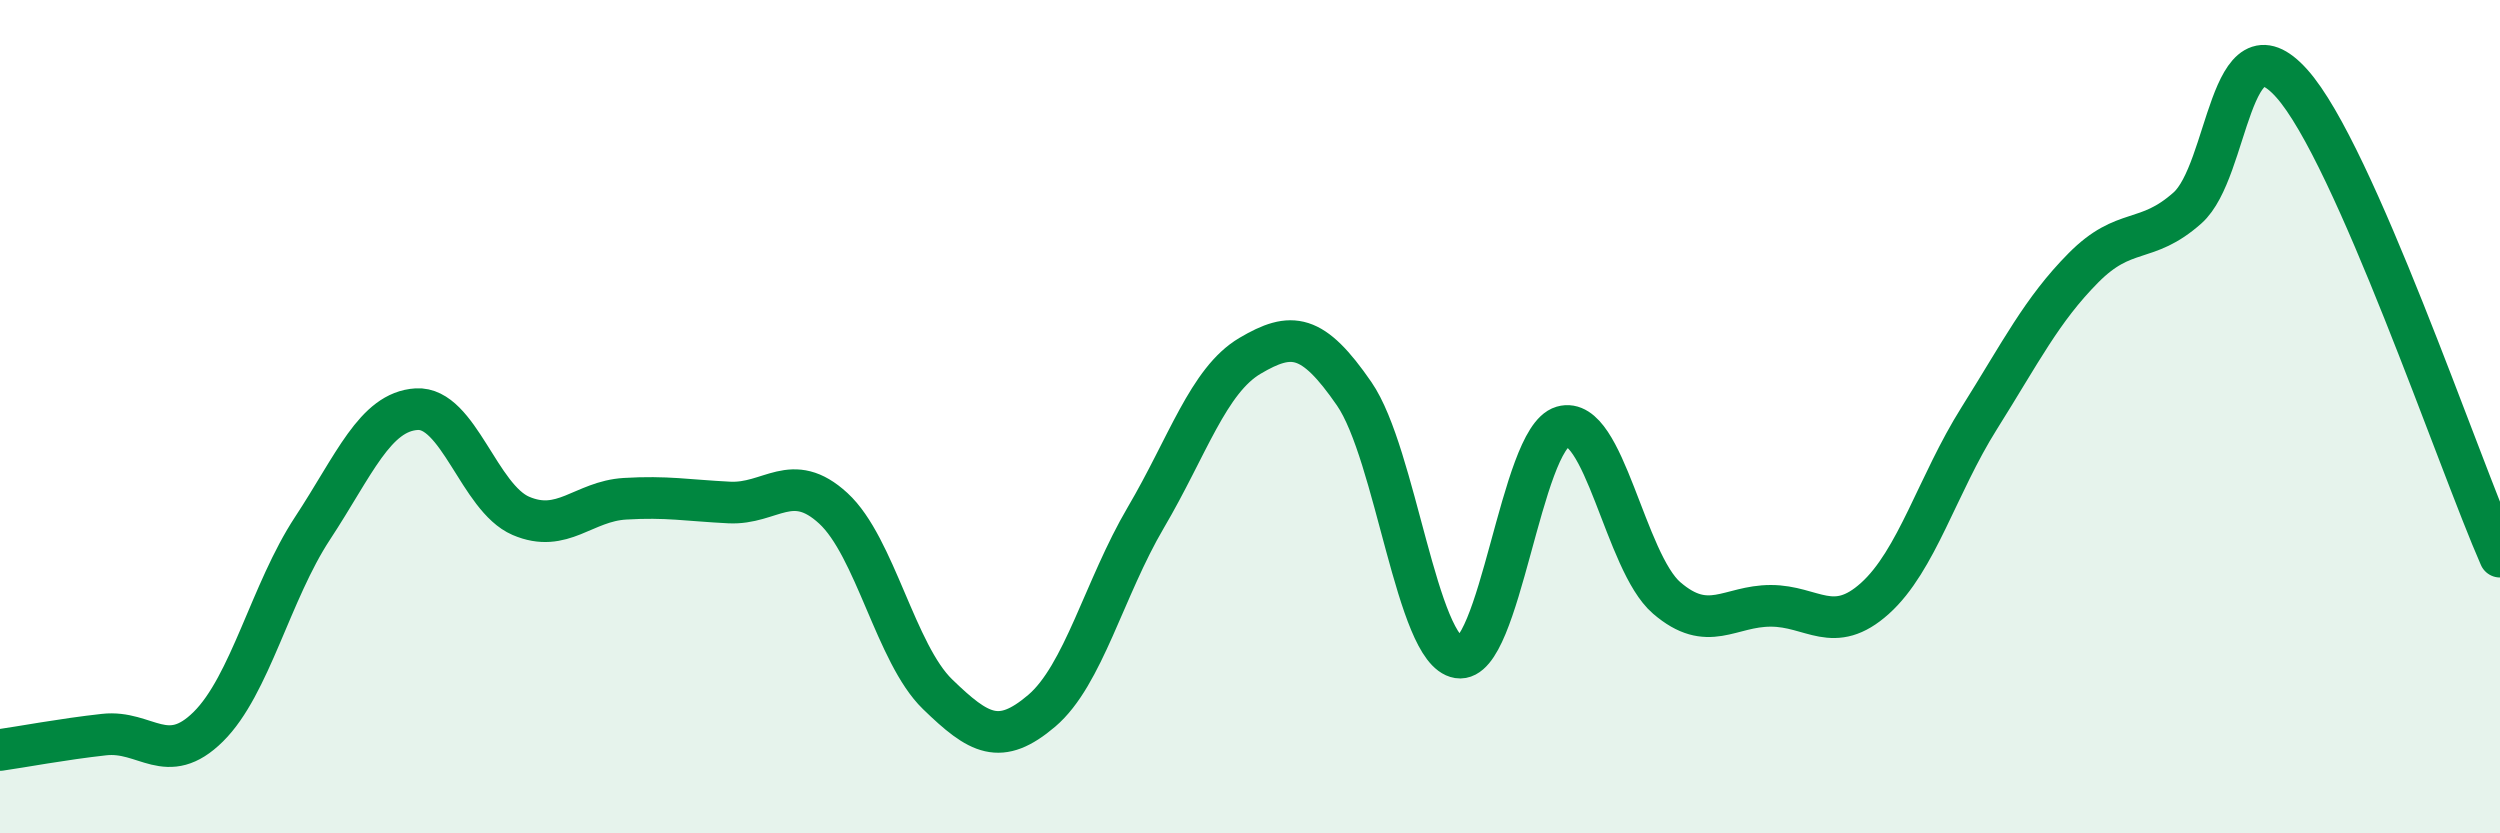
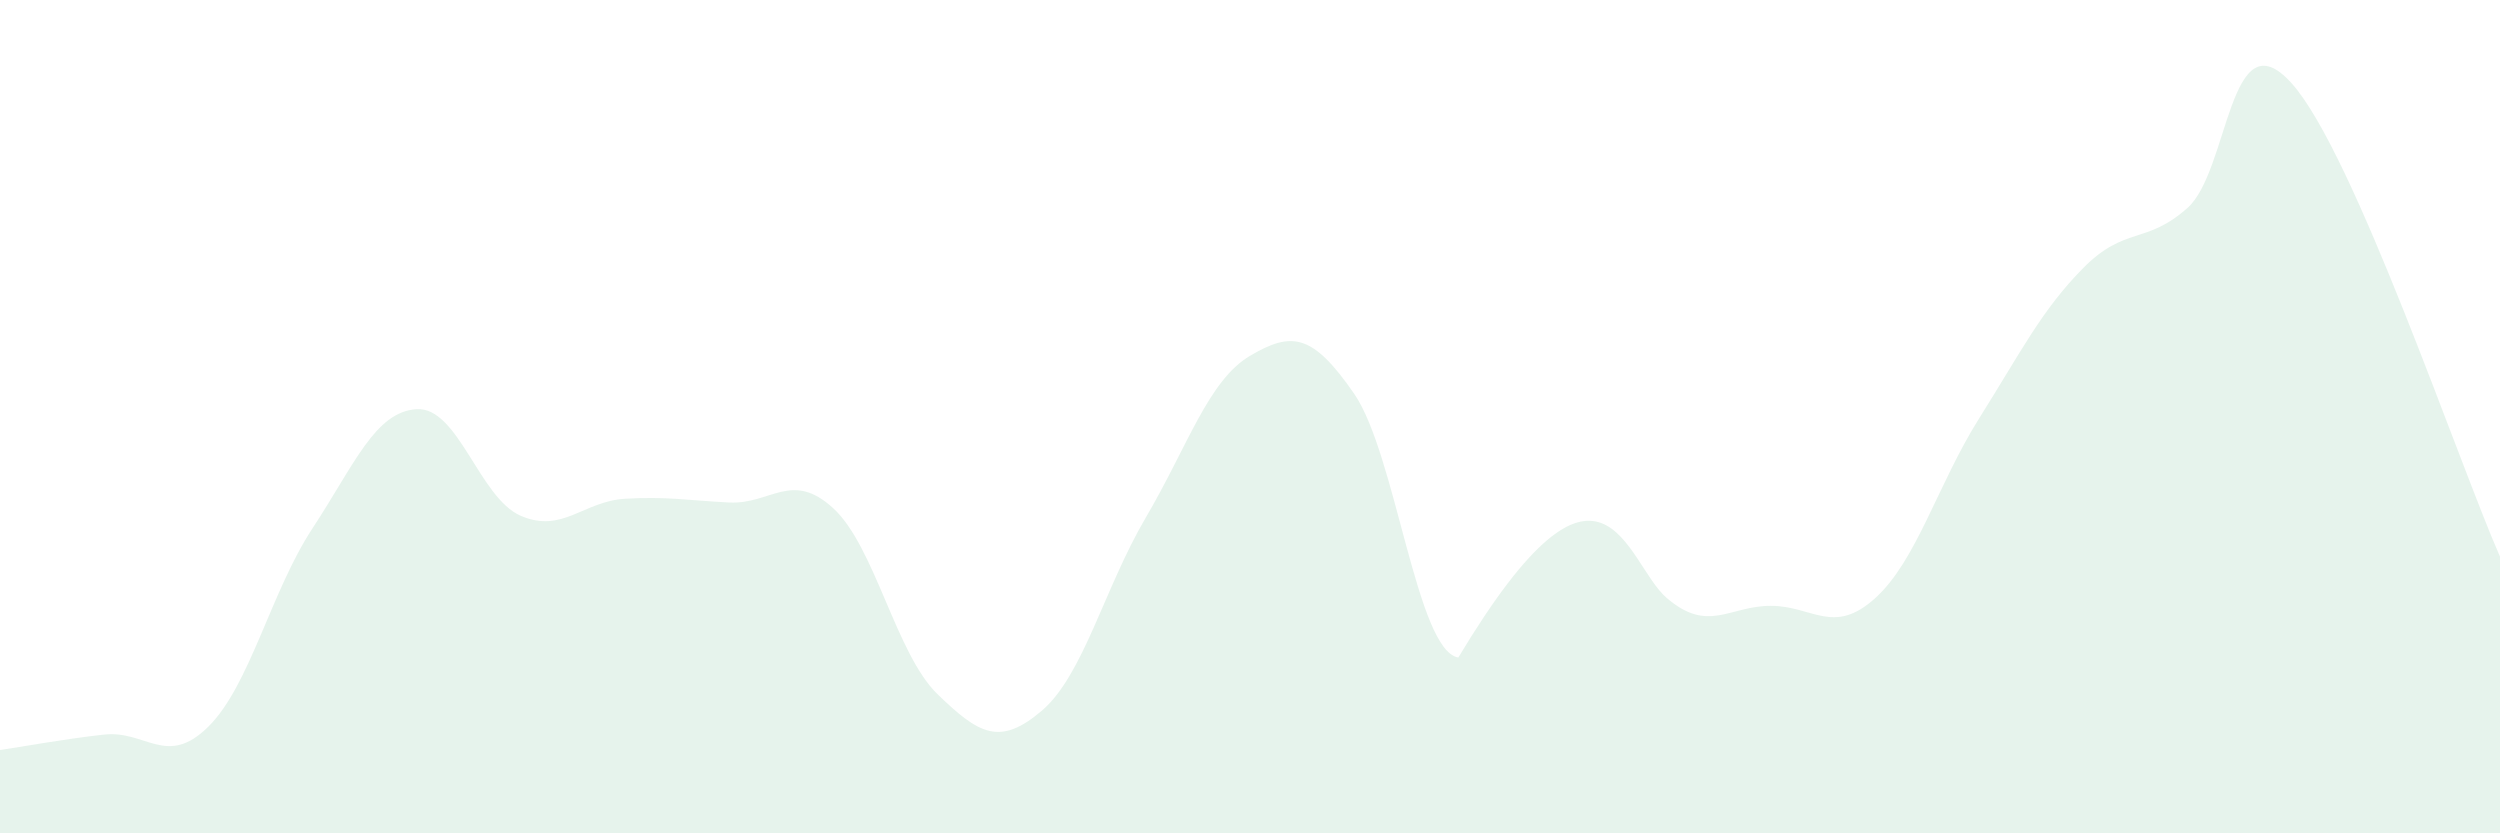
<svg xmlns="http://www.w3.org/2000/svg" width="60" height="20" viewBox="0 0 60 20">
-   <path d="M 0,18 C 0.5,17.93 1.5,17.74 2.5,17.63 C 3.5,17.52 4,18.43 5,17.44 C 6,16.45 6.5,14.2 7.5,12.68 C 8.5,11.16 9,9.88 10,9.82 C 11,9.76 11.5,11.95 12.5,12.38 C 13.5,12.81 14,12.03 15,11.97 C 16,11.91 16.5,12.01 17.5,12.06 C 18.5,12.11 19,11.28 20,12.2 C 21,13.12 21.5,15.69 22.5,16.66 C 23.5,17.63 24,17.91 25,17.06 C 26,16.21 26.5,14.12 27.5,12.42 C 28.5,10.72 29,9.13 30,8.54 C 31,7.95 31.5,8 32.5,9.45 C 33.5,10.9 34,15.62 35,15.78 C 36,15.94 36.5,10.53 37.5,10.24 C 38.5,9.95 39,13.49 40,14.35 C 41,15.21 41.5,14.54 42.5,14.54 C 43.5,14.54 44,15.26 45,14.36 C 46,13.46 46.5,11.63 47.5,10.04 C 48.5,8.45 49,7.44 50,6.43 C 51,5.42 51.5,5.88 52.5,4.99 C 53.5,4.1 53.5,0.33 55,2 C 56.5,3.67 59,11.09 60,13.36L60 20L0 20Z" fill="#008740" opacity="0.1" stroke-linecap="round" stroke-linejoin="round" />
-   <path d="M 0,18 C 0.5,17.93 1.5,17.74 2.5,17.63 C 3.5,17.52 4,18.43 5,17.44 C 6,16.45 6.5,14.2 7.5,12.68 C 8.5,11.16 9,9.88 10,9.82 C 11,9.76 11.5,11.95 12.5,12.38 C 13.5,12.81 14,12.03 15,11.97 C 16,11.91 16.5,12.01 17.5,12.06 C 18.5,12.11 19,11.28 20,12.2 C 21,13.12 21.5,15.69 22.5,16.66 C 23.5,17.63 24,17.91 25,17.06 C 26,16.21 26.5,14.12 27.5,12.42 C 28.5,10.72 29,9.13 30,8.54 C 31,7.95 31.5,8 32.5,9.45 C 33.5,10.9 34,15.62 35,15.78 C 36,15.94 36.5,10.53 37.5,10.24 C 38.5,9.95 39,13.49 40,14.35 C 41,15.21 41.5,14.54 42.5,14.54 C 43.5,14.54 44,15.26 45,14.36 C 46,13.46 46.5,11.63 47.5,10.04 C 48.5,8.45 49,7.44 50,6.43 C 51,5.42 51.5,5.88 52.5,4.99 C 53.5,4.1 53.5,0.33 55,2 C 56.5,3.67 59,11.09 60,13.36" stroke="#008740" stroke-width="1" fill="none" stroke-linecap="round" stroke-linejoin="round" />
+   <path d="M 0,18 C 0.5,17.93 1.5,17.74 2.5,17.63 C 3.5,17.52 4,18.43 5,17.44 C 6,16.45 6.5,14.2 7.5,12.68 C 8.5,11.16 9,9.88 10,9.82 C 11,9.76 11.5,11.95 12.5,12.38 C 13.5,12.81 14,12.03 15,11.97 C 16,11.91 16.5,12.01 17.5,12.06 C 18.5,12.11 19,11.28 20,12.2 C 21,13.12 21.5,15.69 22.5,16.66 C 23.5,17.63 24,17.91 25,17.06 C 26,16.21 26.5,14.12 27.5,12.42 C 28.5,10.72 29,9.13 30,8.54 C 31,7.95 31.5,8 32.5,9.45 C 33.5,10.9 34,15.62 35,15.78 C 38.5,9.95 39,13.49 40,14.35 C 41,15.21 41.5,14.54 42.5,14.54 C 43.5,14.54 44,15.26 45,14.36 C 46,13.46 46.5,11.63 47.5,10.04 C 48.5,8.45 49,7.44 50,6.43 C 51,5.42 51.5,5.88 52.5,4.99 C 53.5,4.1 53.5,0.33 55,2 C 56.5,3.67 59,11.09 60,13.36L60 20L0 20Z" fill="#008740" opacity="0.1" stroke-linecap="round" stroke-linejoin="round" />
</svg>